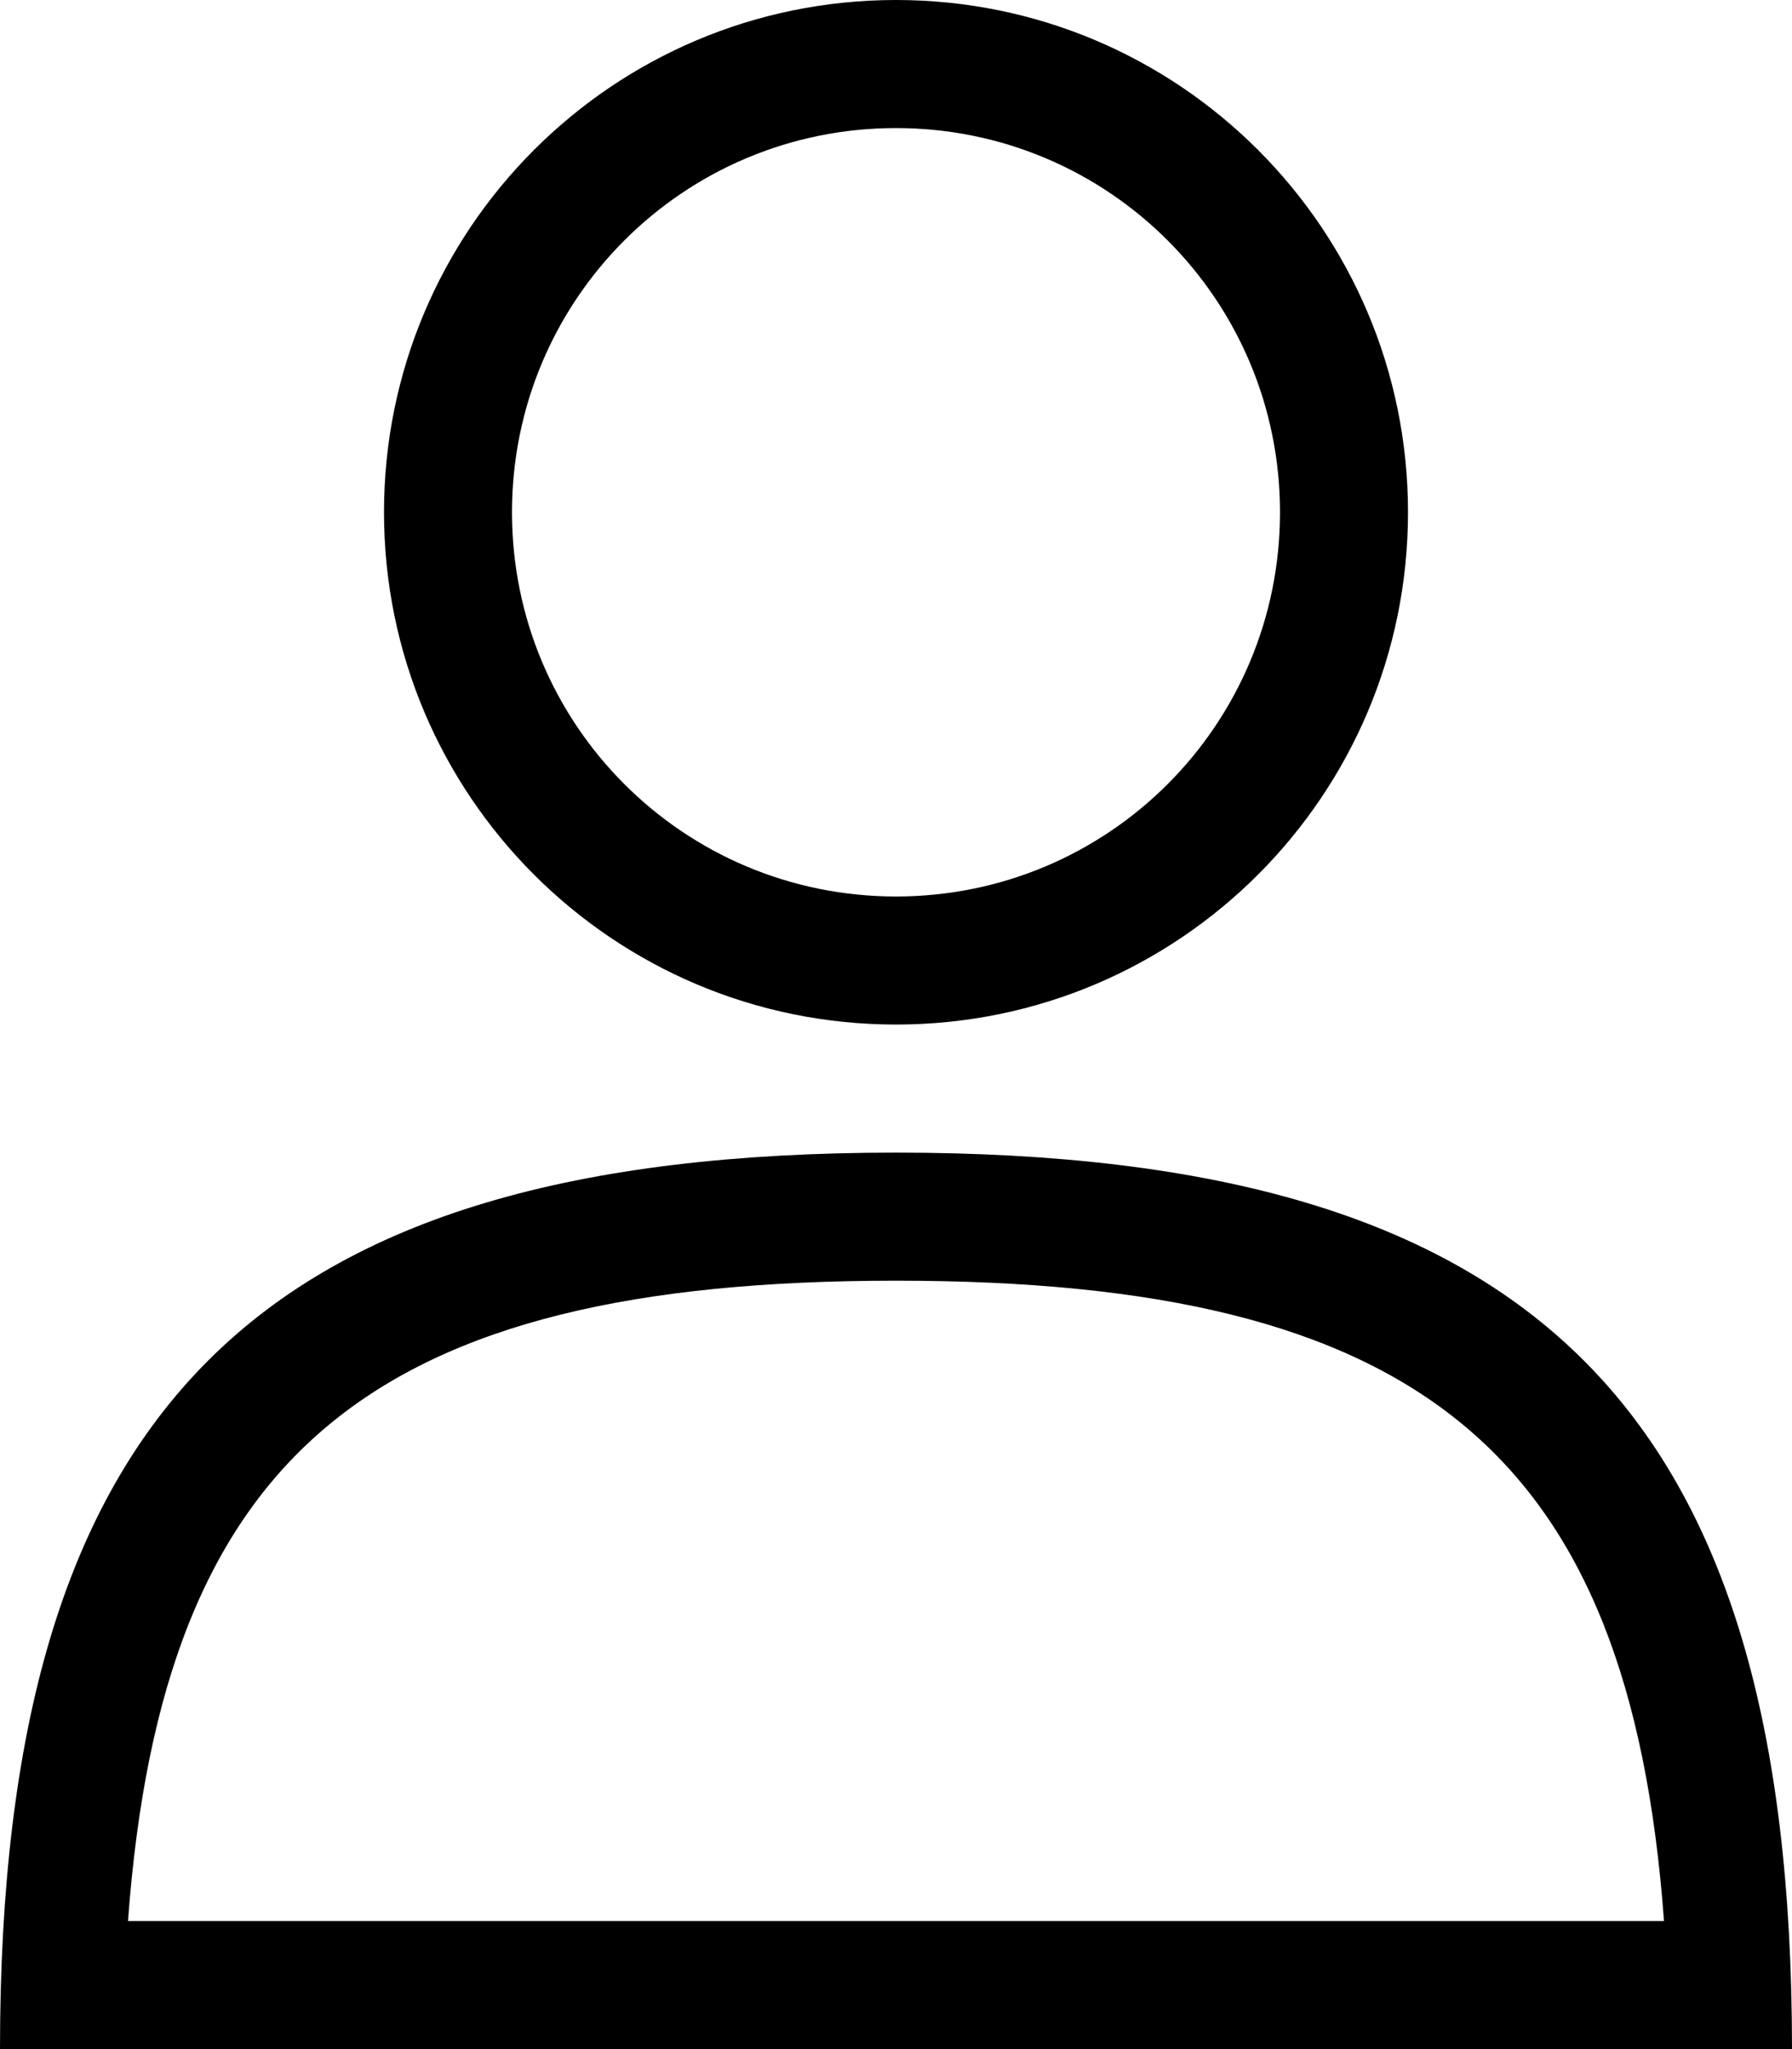
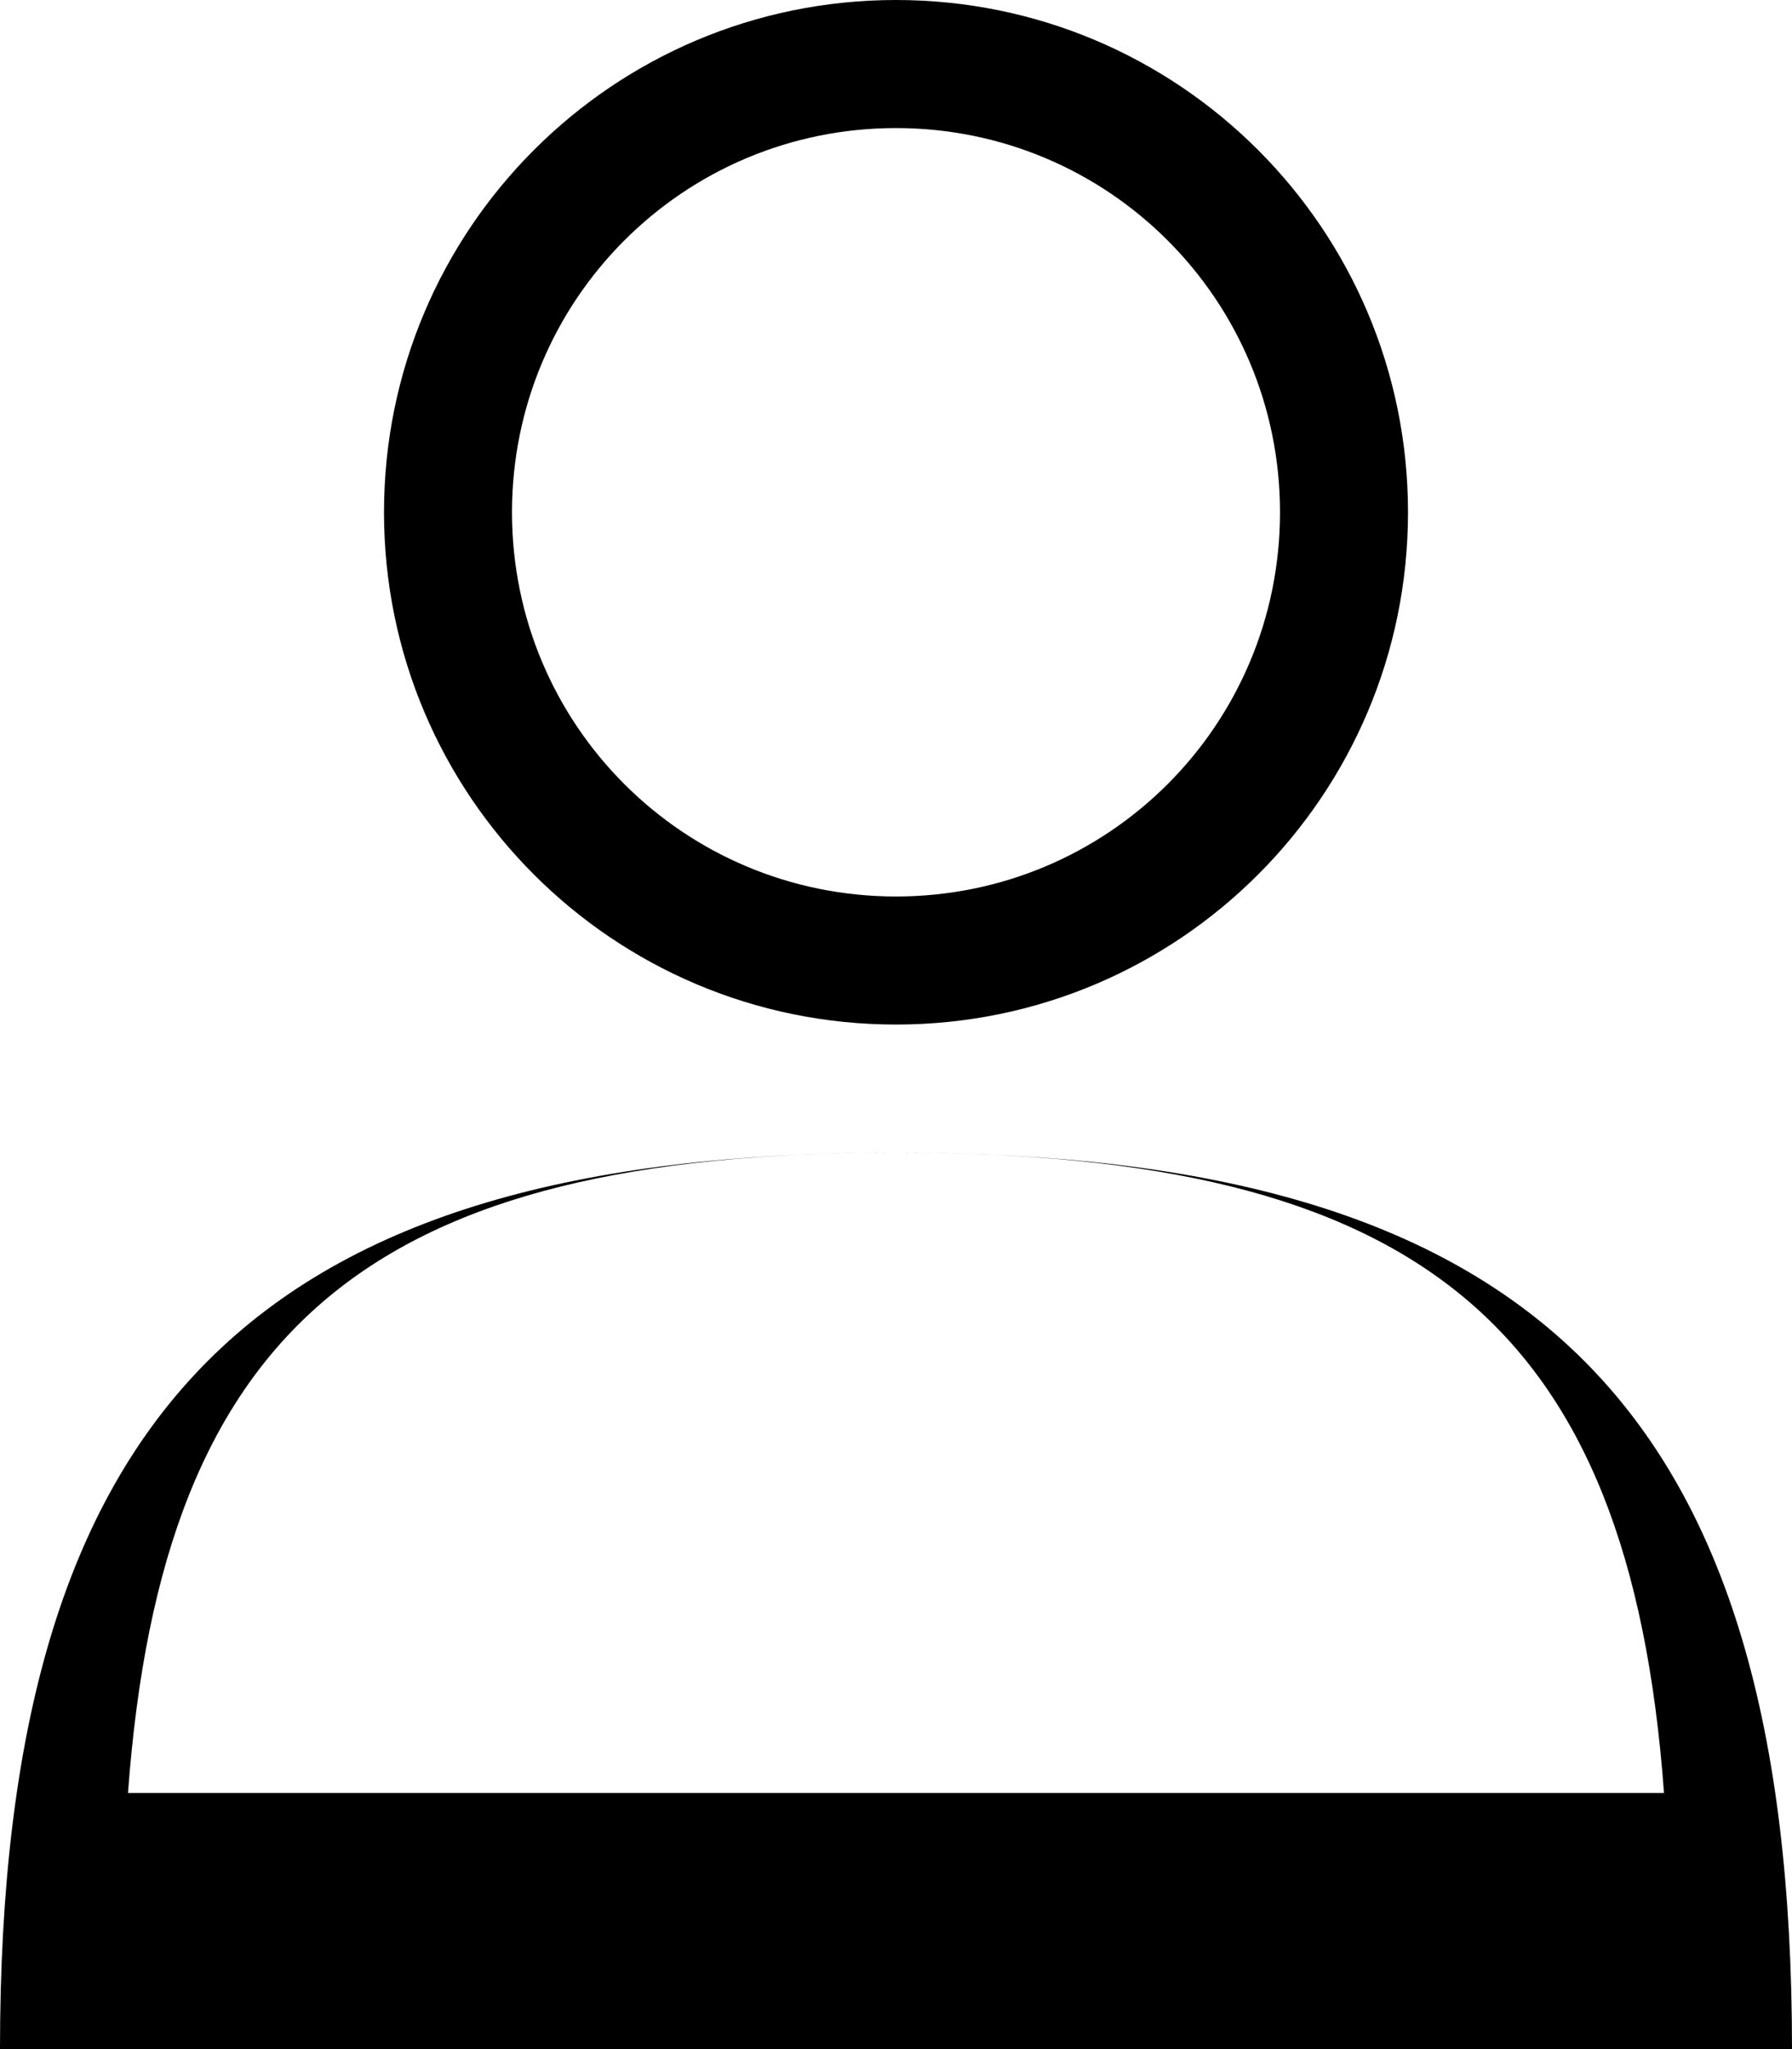
<svg xmlns="http://www.w3.org/2000/svg" id="Layer_1" data-name="Layer 1" viewBox="0 0 14 16">
  <defs>
    <style>
      .cls-1 {
        fill: #000;
        stroke-width: 0px;
      }
    </style>
  </defs>
-   <path class="cls-1" d="M7,8c2.21,0,4-1.79,4-4S9.21,0,7,0,3,1.79,3,4s1.79,4,4,4M7,1c1.66,0,3,1.34,3,3s-1.34,3-3,3-3-1.34-3-3,1.34-3,3-3M7,9c-5,0-7,2-7,7h14c0-5-2-7-7-7M7,10c4.08,0,5.73,1.33,6,5H1c.27-3.67,1.92-5,6-5" />
+   <path class="cls-1" d="M7,8c2.21,0,4-1.79,4-4S9.21,0,7,0,3,1.79,3,4s1.79,4,4,4M7,1c1.66,0,3,1.34,3,3s-1.34,3-3,3-3-1.34-3-3,1.34-3,3-3M7,9c-5,0-7,2-7,7h14c0-5-2-7-7-7c4.08,0,5.73,1.33,6,5H1c.27-3.67,1.92-5,6-5" />
</svg>